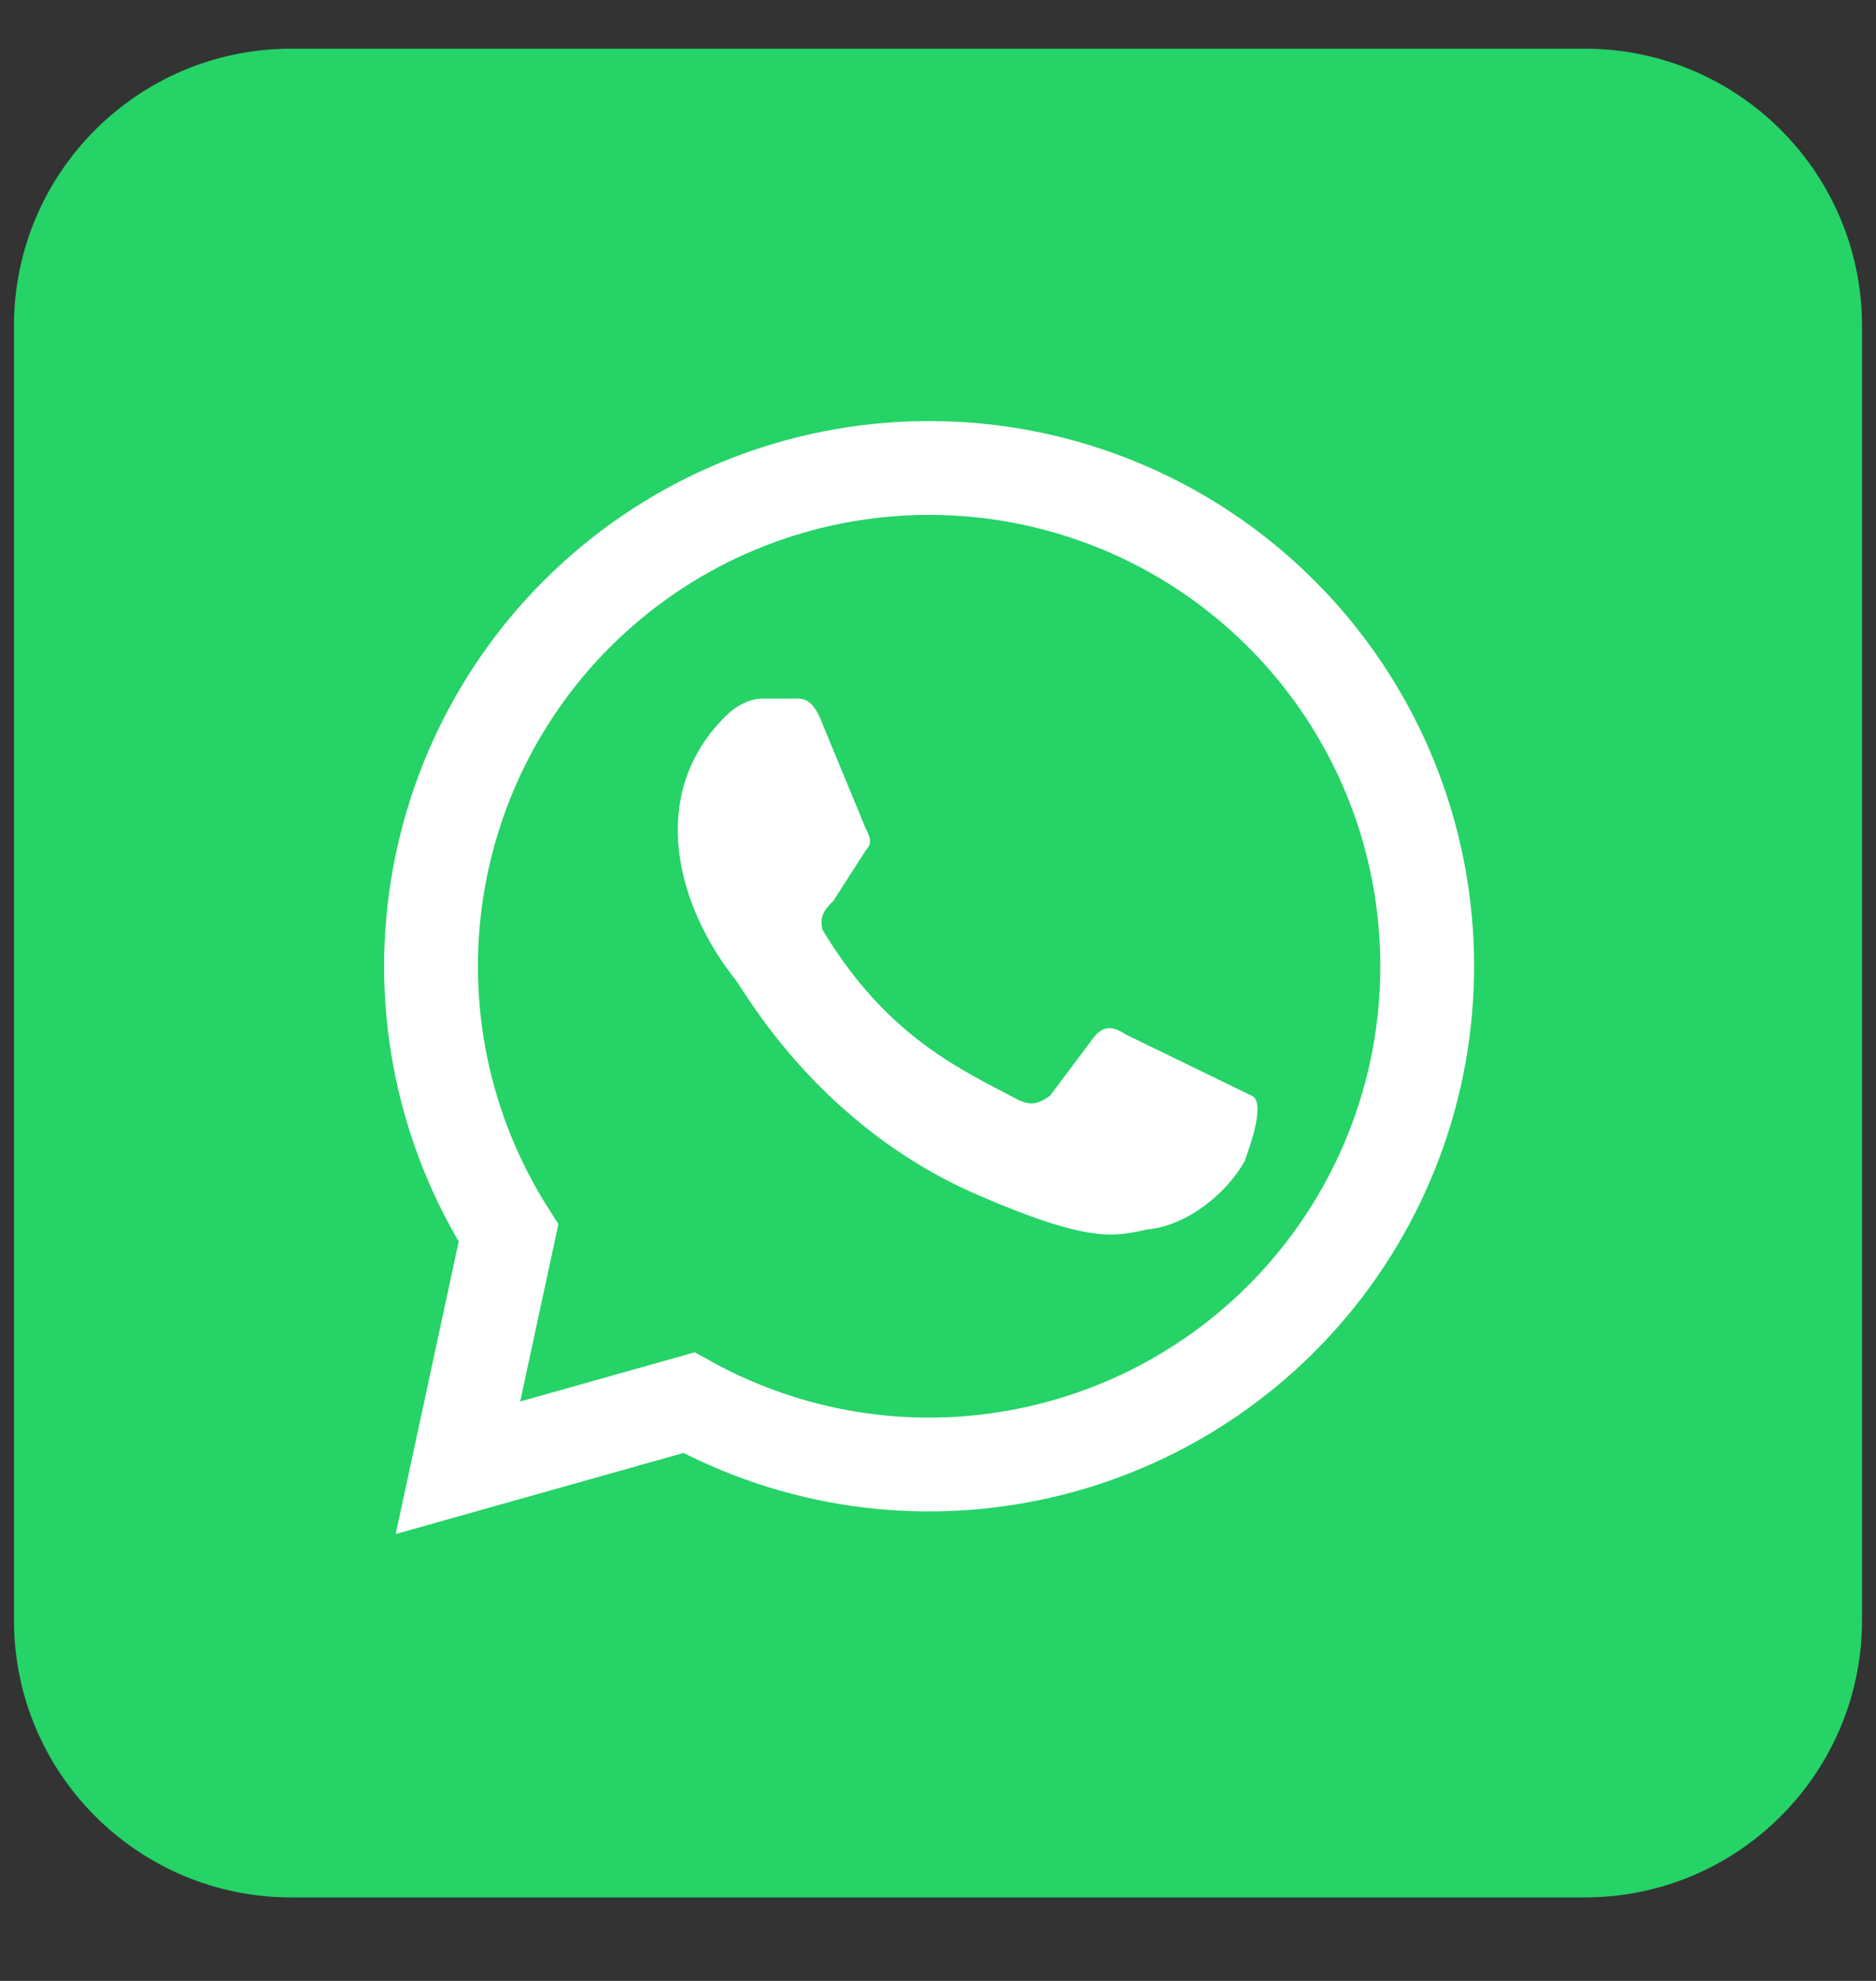
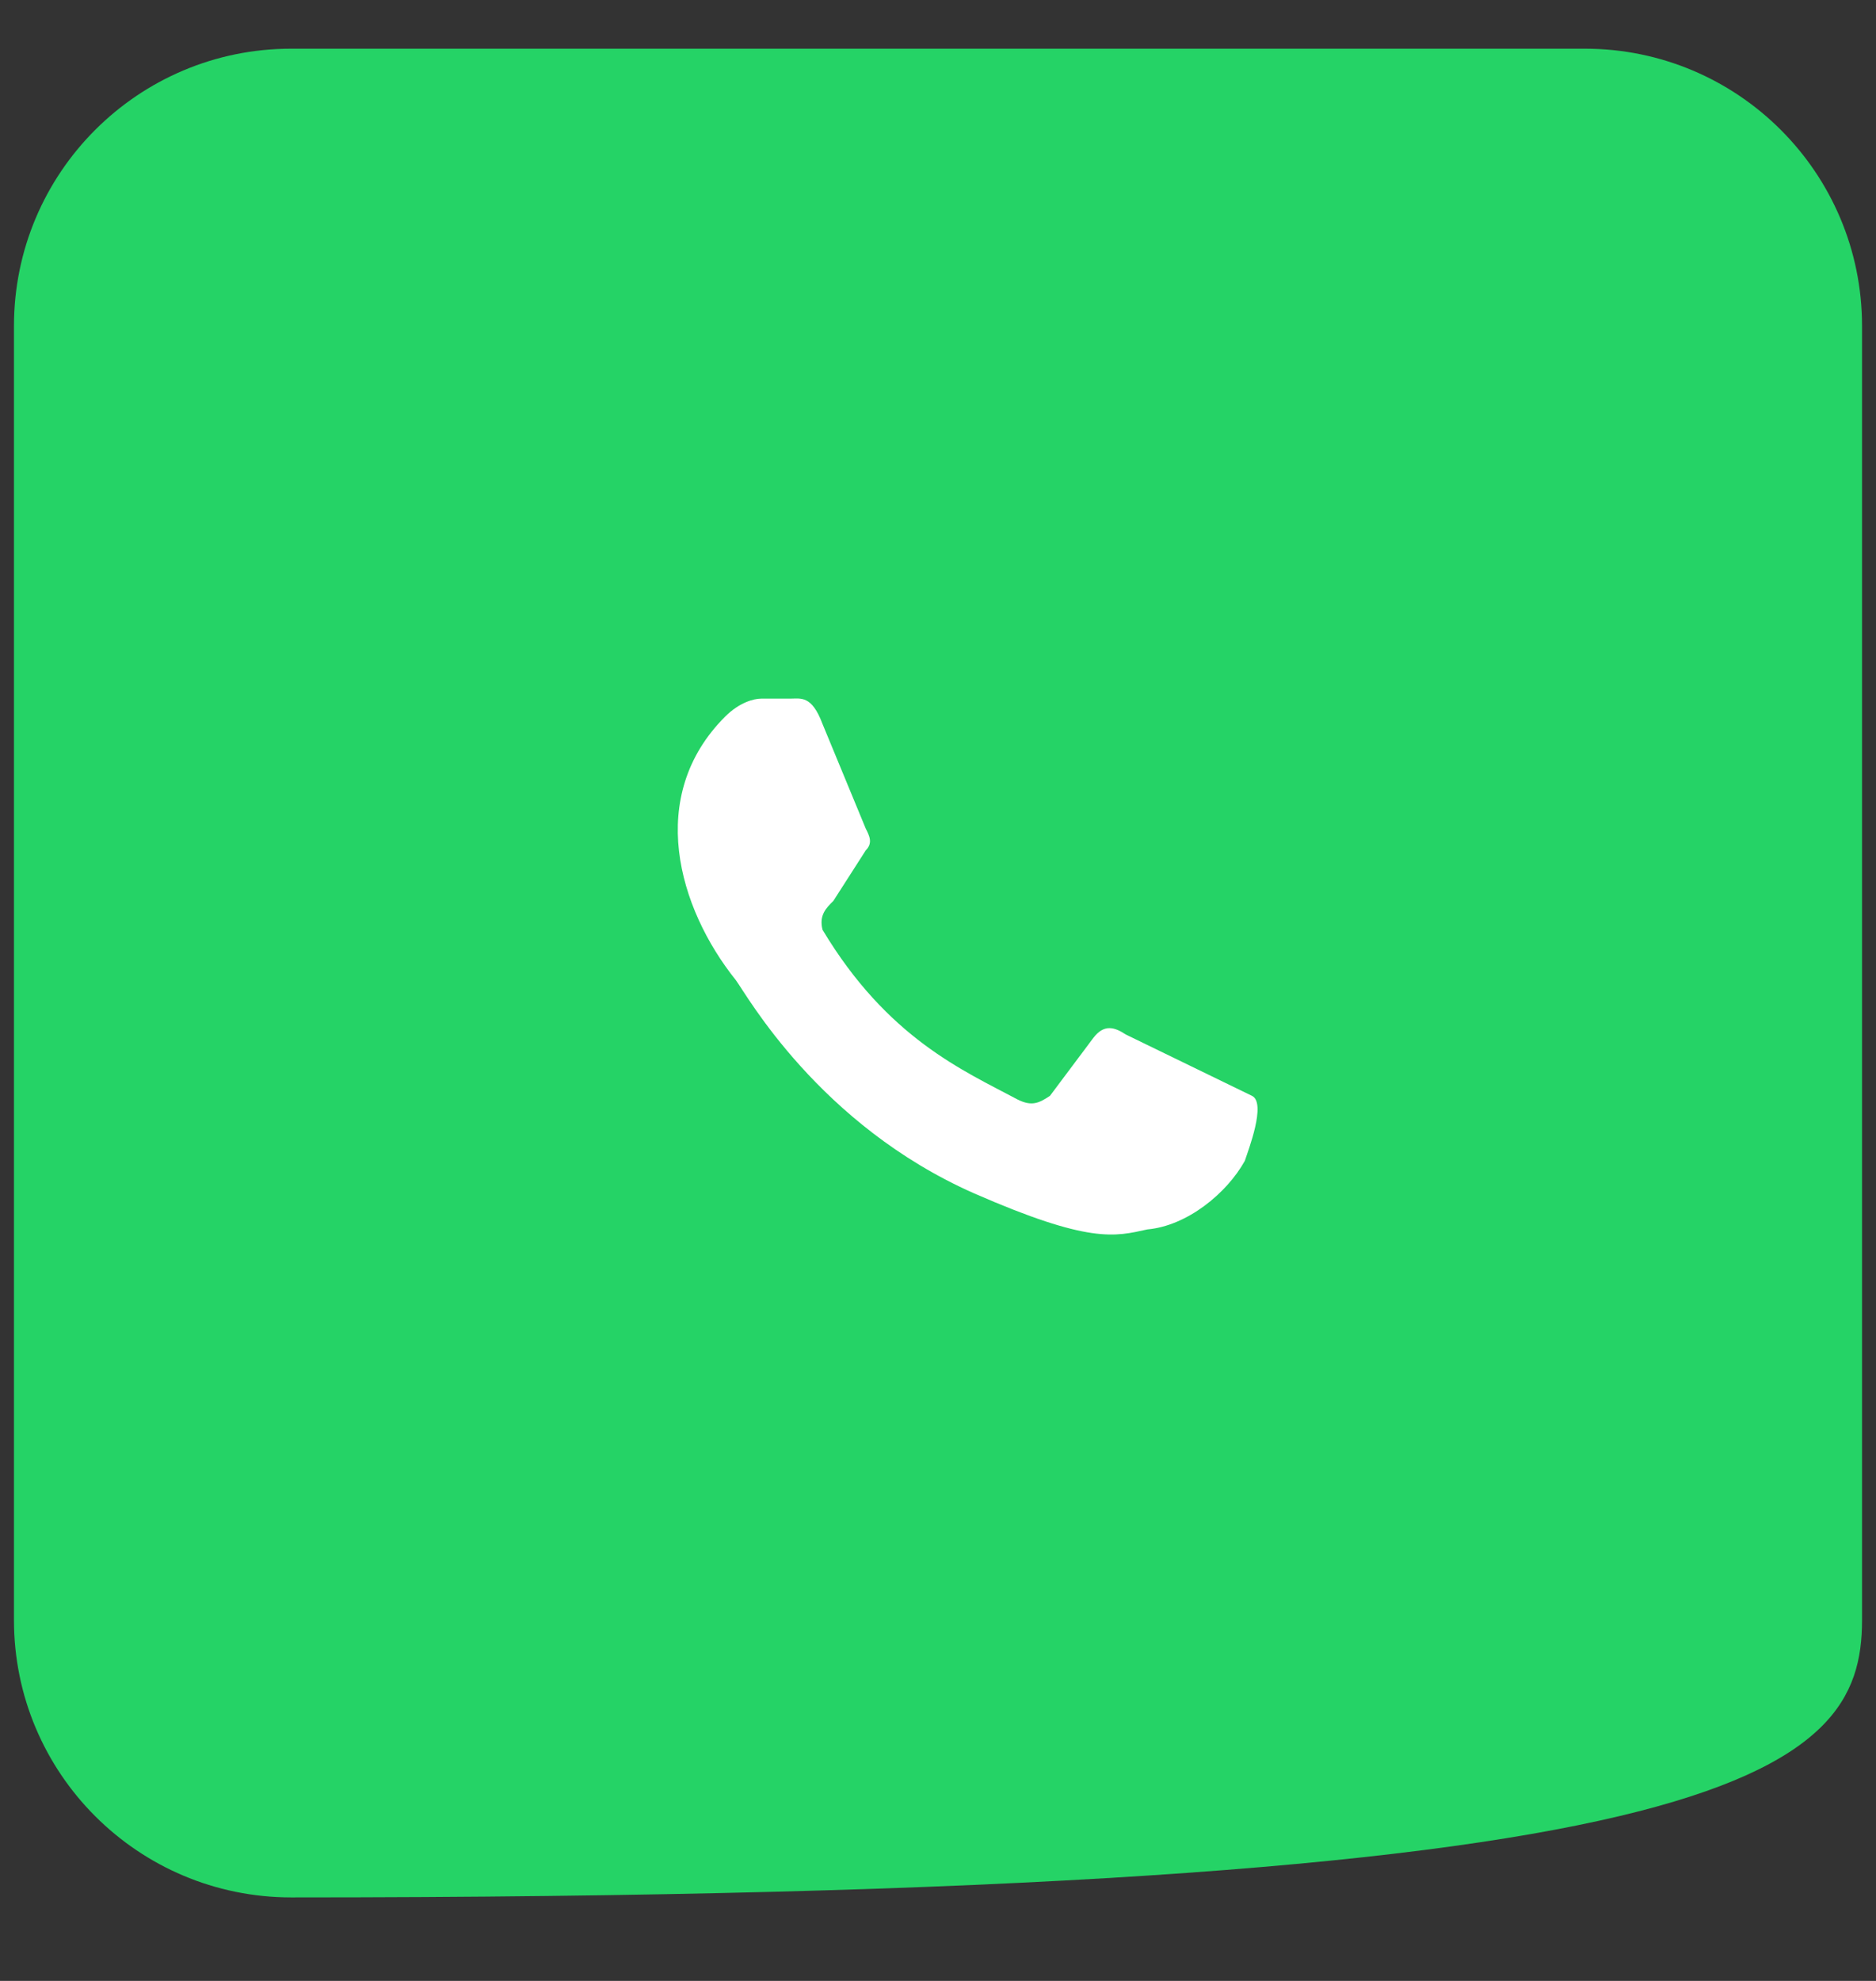
<svg xmlns="http://www.w3.org/2000/svg" width="18" height="19" viewBox="0 0 18 19" fill="none">
  <rect x="0" y="0" width="18" height="19" fill="#333333" stroke="none" />
  <g clip-path="url(#clip0_36_1448)">
-     <path d="M15.206 0.467H2.794C1.325 0.467 0.134 1.658 0.134 3.127V15.539C0.134 17.008 1.325 18.199 2.794 18.199H15.206C16.675 18.199 17.866 17.008 17.866 15.539V3.127C17.866 1.658 16.675 0.467 15.206 0.467Z" fill="#25D366" />
-     <path d="M4.394 14.078L4.879 11.827C4.255 10.844 4.012 9.667 4.195 8.518C4.378 7.368 4.973 6.325 5.87 5.584C6.767 4.842 7.904 4.454 9.068 4.491C10.231 4.528 11.341 4.988 12.188 5.785C13.037 6.582 13.565 7.662 13.673 8.82C13.782 9.979 13.465 11.138 12.78 12.079C12.096 13.02 11.091 13.679 9.955 13.932C8.819 14.186 7.63 14.016 6.61 13.454L4.394 14.078Z" fill="#25D366" stroke="white" stroke-width="0.9" />
+     <path d="M15.206 0.467H2.794C1.325 0.467 0.134 1.658 0.134 3.127V15.539C0.134 17.008 1.325 18.199 2.794 18.199C16.675 18.199 17.866 17.008 17.866 15.539V3.127C17.866 1.658 16.675 0.467 15.206 0.467Z" fill="#25D366" />
    <path d="M10.801 9.922C10.697 9.853 10.593 9.818 10.489 9.957L10.074 10.511C9.97 10.58 9.9 10.615 9.762 10.545C9.242 10.268 8.515 9.957 7.892 8.918C7.857 8.779 7.926 8.71 7.996 8.641L8.307 8.156C8.377 8.086 8.342 8.017 8.307 7.948L7.892 6.944C7.788 6.666 7.684 6.701 7.58 6.701H7.303C7.234 6.701 7.095 6.736 6.957 6.874C6.195 7.636 6.506 8.71 7.061 9.402C7.164 9.541 7.857 10.788 9.346 11.446C10.455 11.931 10.697 11.861 11.009 11.792C11.39 11.758 11.771 11.446 11.944 11.134C11.978 11.03 12.152 10.58 12.013 10.511" fill="white" />
  </g>
  <defs>
    <clipPath id="clip0_36_1448">
      <rect width="17.732" height="17.732" fill="white" transform="translate(0.134 0.467)" />
    </clipPath>
  </defs>
</svg>